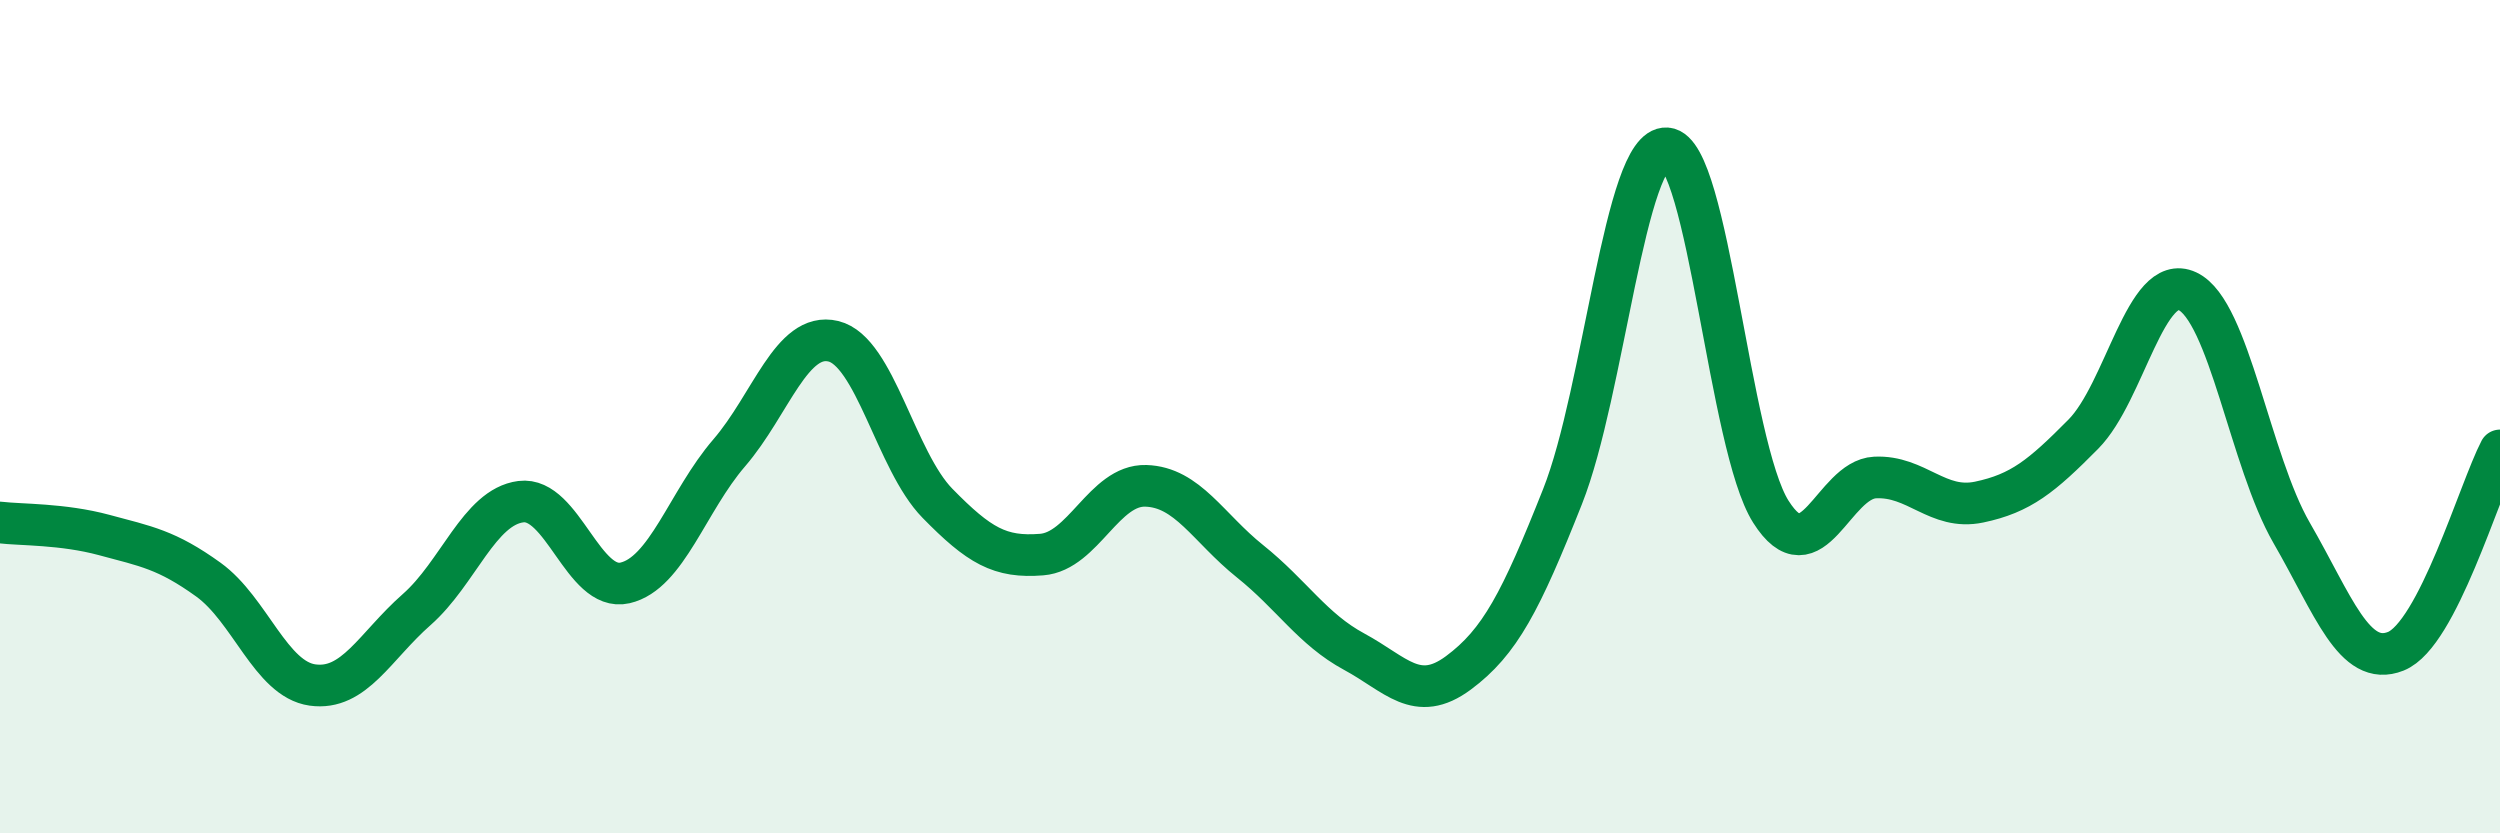
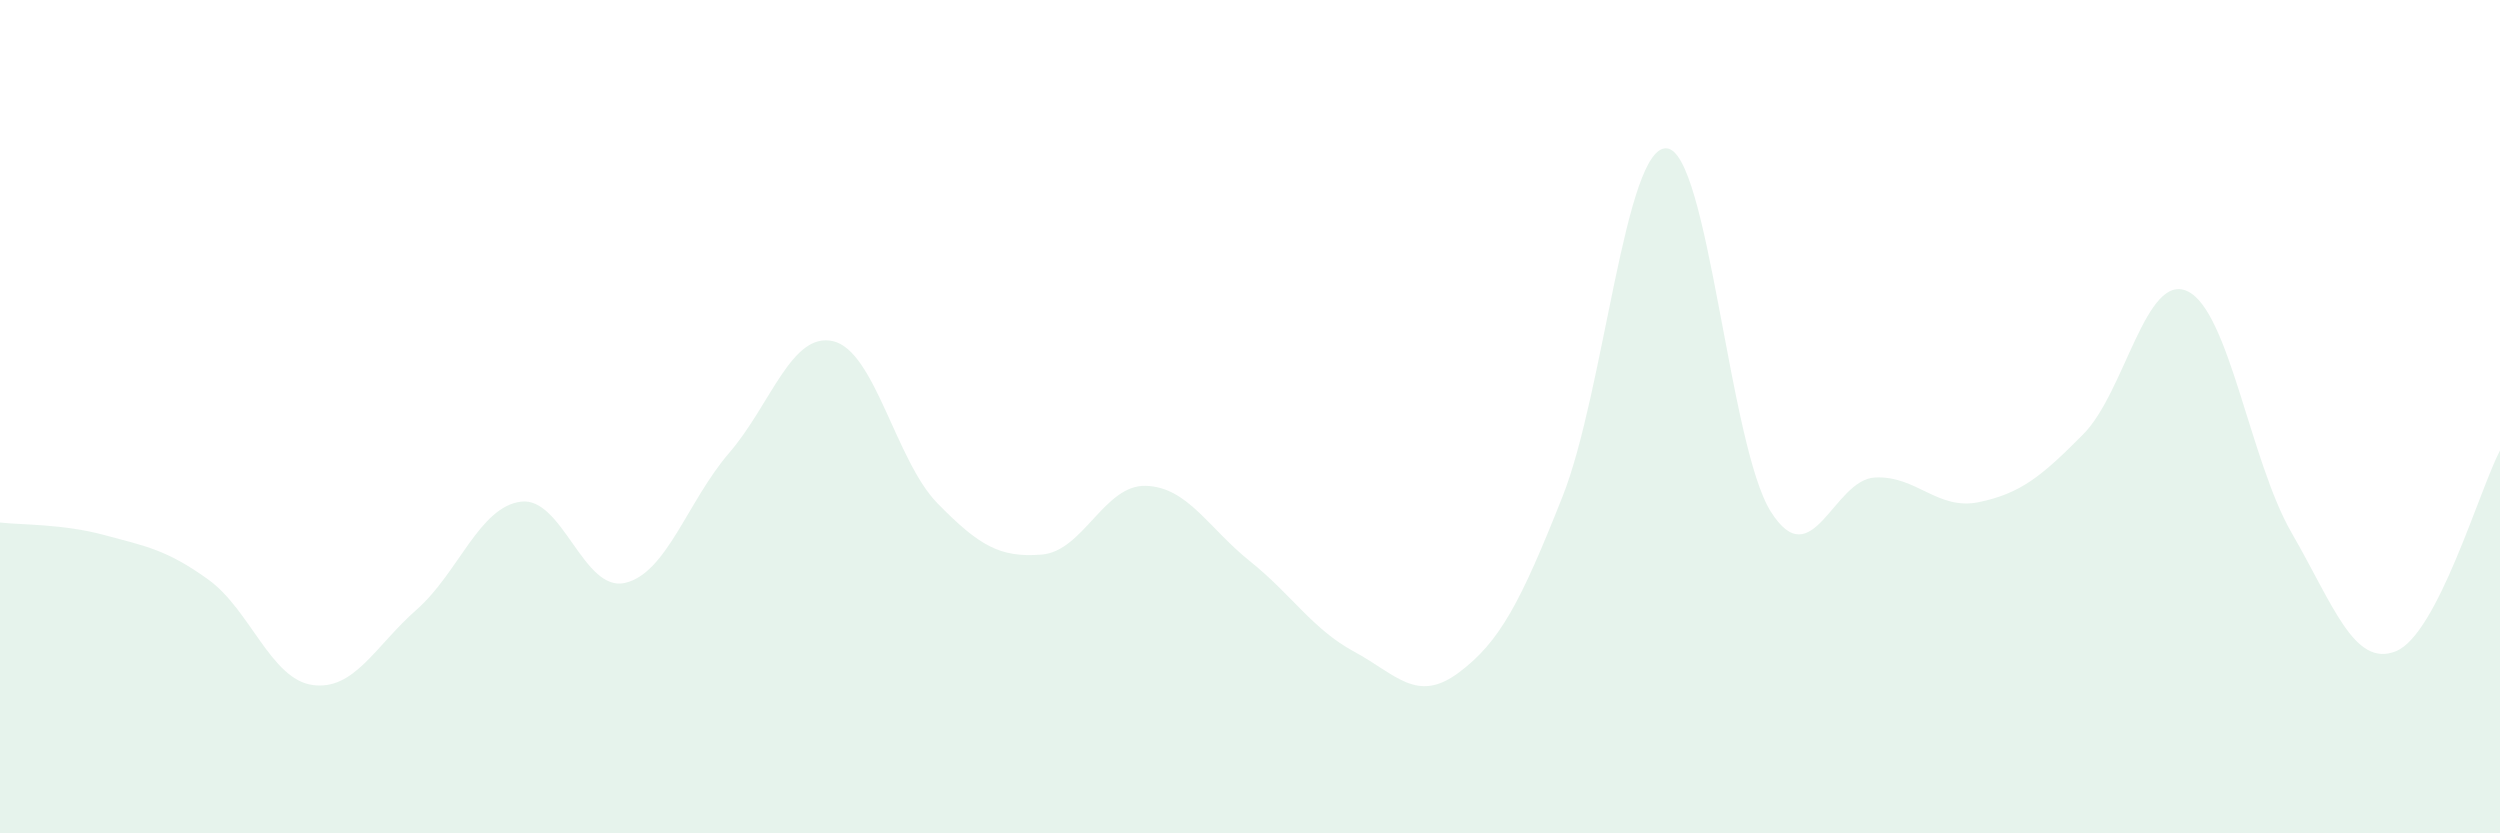
<svg xmlns="http://www.w3.org/2000/svg" width="60" height="20" viewBox="0 0 60 20">
  <path d="M 0,12.54 C 0.5,12.6 1.5,12.57 2.5,12.84 C 3.5,13.11 4,13.19 5,13.91 C 6,14.63 6.5,16.3 7.5,16.44 C 8.5,16.58 9,15.51 10,14.63 C 11,13.75 11.5,12.17 12.5,12.04 C 13.5,11.91 14,14.22 15,13.99 C 16,13.76 16.5,12.03 17.5,10.87 C 18.5,9.71 19,7.95 20,8.19 C 21,8.43 21.5,11.06 22.5,12.08 C 23.5,13.1 24,13.39 25,13.31 C 26,13.23 26.5,11.63 27.5,11.66 C 28.5,11.69 29,12.67 30,13.47 C 31,14.27 31.5,15.1 32.5,15.64 C 33.5,16.18 34,16.89 35,16.15 C 36,15.41 36.5,14.44 37.5,11.92 C 38.5,9.4 39,3.49 40,3.56 C 41,3.63 41.5,10.7 42.5,12.28 C 43.5,13.86 44,11.51 45,11.46 C 46,11.41 46.5,12.26 47.5,12.05 C 48.5,11.84 49,11.43 50,10.42 C 51,9.41 51.5,6.52 52.5,6.99 C 53.5,7.46 54,11.06 55,12.79 C 56,14.52 56.5,16.03 57.5,15.63 C 58.5,15.23 59.5,11.77 60,10.81L60 20L0 20Z" fill="#008740" opacity="0.1" stroke-linecap="round" stroke-linejoin="round" />
-   <path d="M 0,12.54 C 0.5,12.6 1.5,12.57 2.5,12.84 C 3.5,13.11 4,13.19 5,13.91 C 6,14.63 6.5,16.3 7.5,16.44 C 8.5,16.58 9,15.51 10,14.63 C 11,13.75 11.5,12.17 12.5,12.04 C 13.5,11.91 14,14.22 15,13.99 C 16,13.76 16.5,12.03 17.5,10.87 C 18.5,9.71 19,7.95 20,8.19 C 21,8.43 21.5,11.06 22.5,12.08 C 23.5,13.1 24,13.39 25,13.31 C 26,13.23 26.5,11.63 27.5,11.66 C 28.5,11.69 29,12.67 30,13.47 C 31,14.27 31.5,15.1 32.5,15.64 C 33.5,16.18 34,16.89 35,16.15 C 36,15.41 36.5,14.44 37.5,11.92 C 38.5,9.4 39,3.49 40,3.56 C 41,3.63 41.5,10.7 42.5,12.28 C 43.5,13.86 44,11.51 45,11.46 C 46,11.41 46.5,12.26 47.5,12.05 C 48.5,11.84 49,11.43 50,10.42 C 51,9.41 51.5,6.52 52.5,6.99 C 53.5,7.46 54,11.06 55,12.79 C 56,14.52 56.5,16.03 57.5,15.63 C 58.5,15.23 59.5,11.77 60,10.81" stroke="#008740" stroke-width="1" fill="none" stroke-linecap="round" stroke-linejoin="round" />
</svg>